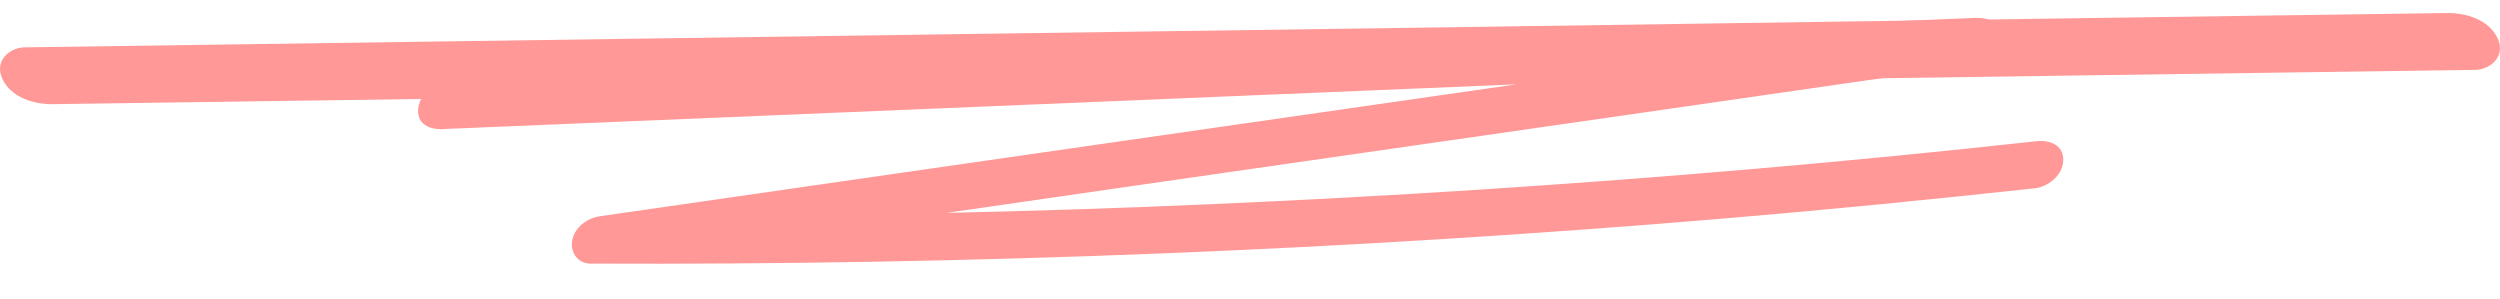
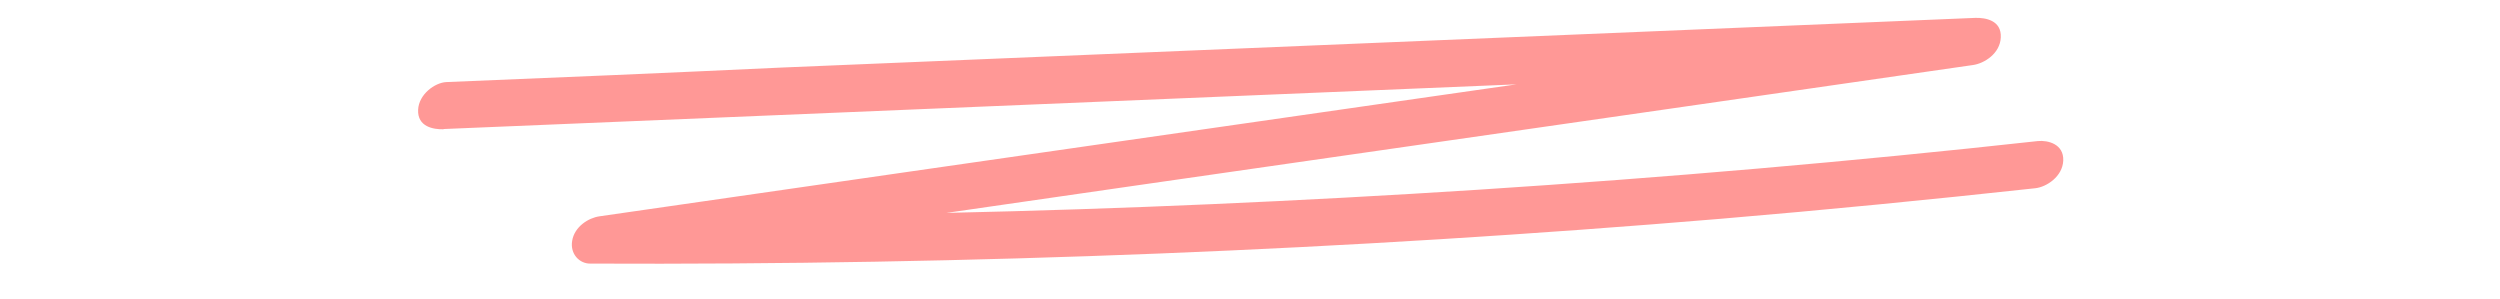
<svg xmlns="http://www.w3.org/2000/svg" width="192" height="23" viewBox="0 0 192 23" fill="none">
-   <path d="M1.867 3.637C26.13 3.301 50.412 2.942 74.674 2.606C98.832 2.271 122.969 1.935 147.127 1.575C160.747 1.384 174.367 1.192 187.987 1C189.341 1 191.111 1.455 191.819 2.942C192.465 4.332 191.257 5.339 190.132 5.363C165.87 5.699 141.588 6.058 117.326 6.394C93.168 6.729 69.031 7.065 44.873 7.425C31.253 7.616 17.633 7.808 4.013 8C2.659 8 0.889 7.545 0.181 6.058C-0.465 4.668 0.743 3.661 1.867 3.637Z" fill="#FF9896" />
  <path d="M34.076 9.909L80.021 7.996C92.167 7.484 104.328 6.99 116.473 6.478C114.469 6.76 112.451 7.06 110.446 7.342C96.691 9.32 82.949 11.297 69.194 13.275C61.48 14.388 53.752 15.501 46.038 16.613C45.215 16.727 44.117 17.394 43.941 18.5C43.775 19.515 44.509 20.25 45.322 20.244C59.908 20.309 74.478 20.051 89.046 19.47C103.439 18.897 117.802 18.003 132.149 16.803C140.205 16.123 148.269 15.334 156.315 14.456C157.181 14.358 158.404 13.559 158.458 12.334C158.509 11.055 157.274 10.759 156.508 10.834C142.194 12.409 127.834 13.645 113.473 14.575C99.807 15.452 86.3 16.051 72.677 16.351C77.493 15.656 82.294 14.961 87.11 14.266C100.865 12.289 114.606 10.311 128.362 8.334C136.076 7.221 143.804 6.108 151.518 4.995C152.384 4.879 153.609 4.116 153.661 2.873C153.725 1.558 152.48 1.352 151.711 1.373C136.391 2.011 121.071 2.649 105.766 3.286C90.532 3.919 75.299 4.552 60.052 5.187C51.445 5.59 42.865 5.955 34.27 6.304C33.4 6.348 32.167 7.238 32.112 8.427C32.048 9.742 33.294 9.948 34.062 9.927L34.076 9.909Z" fill="#FF9896" />
</svg>